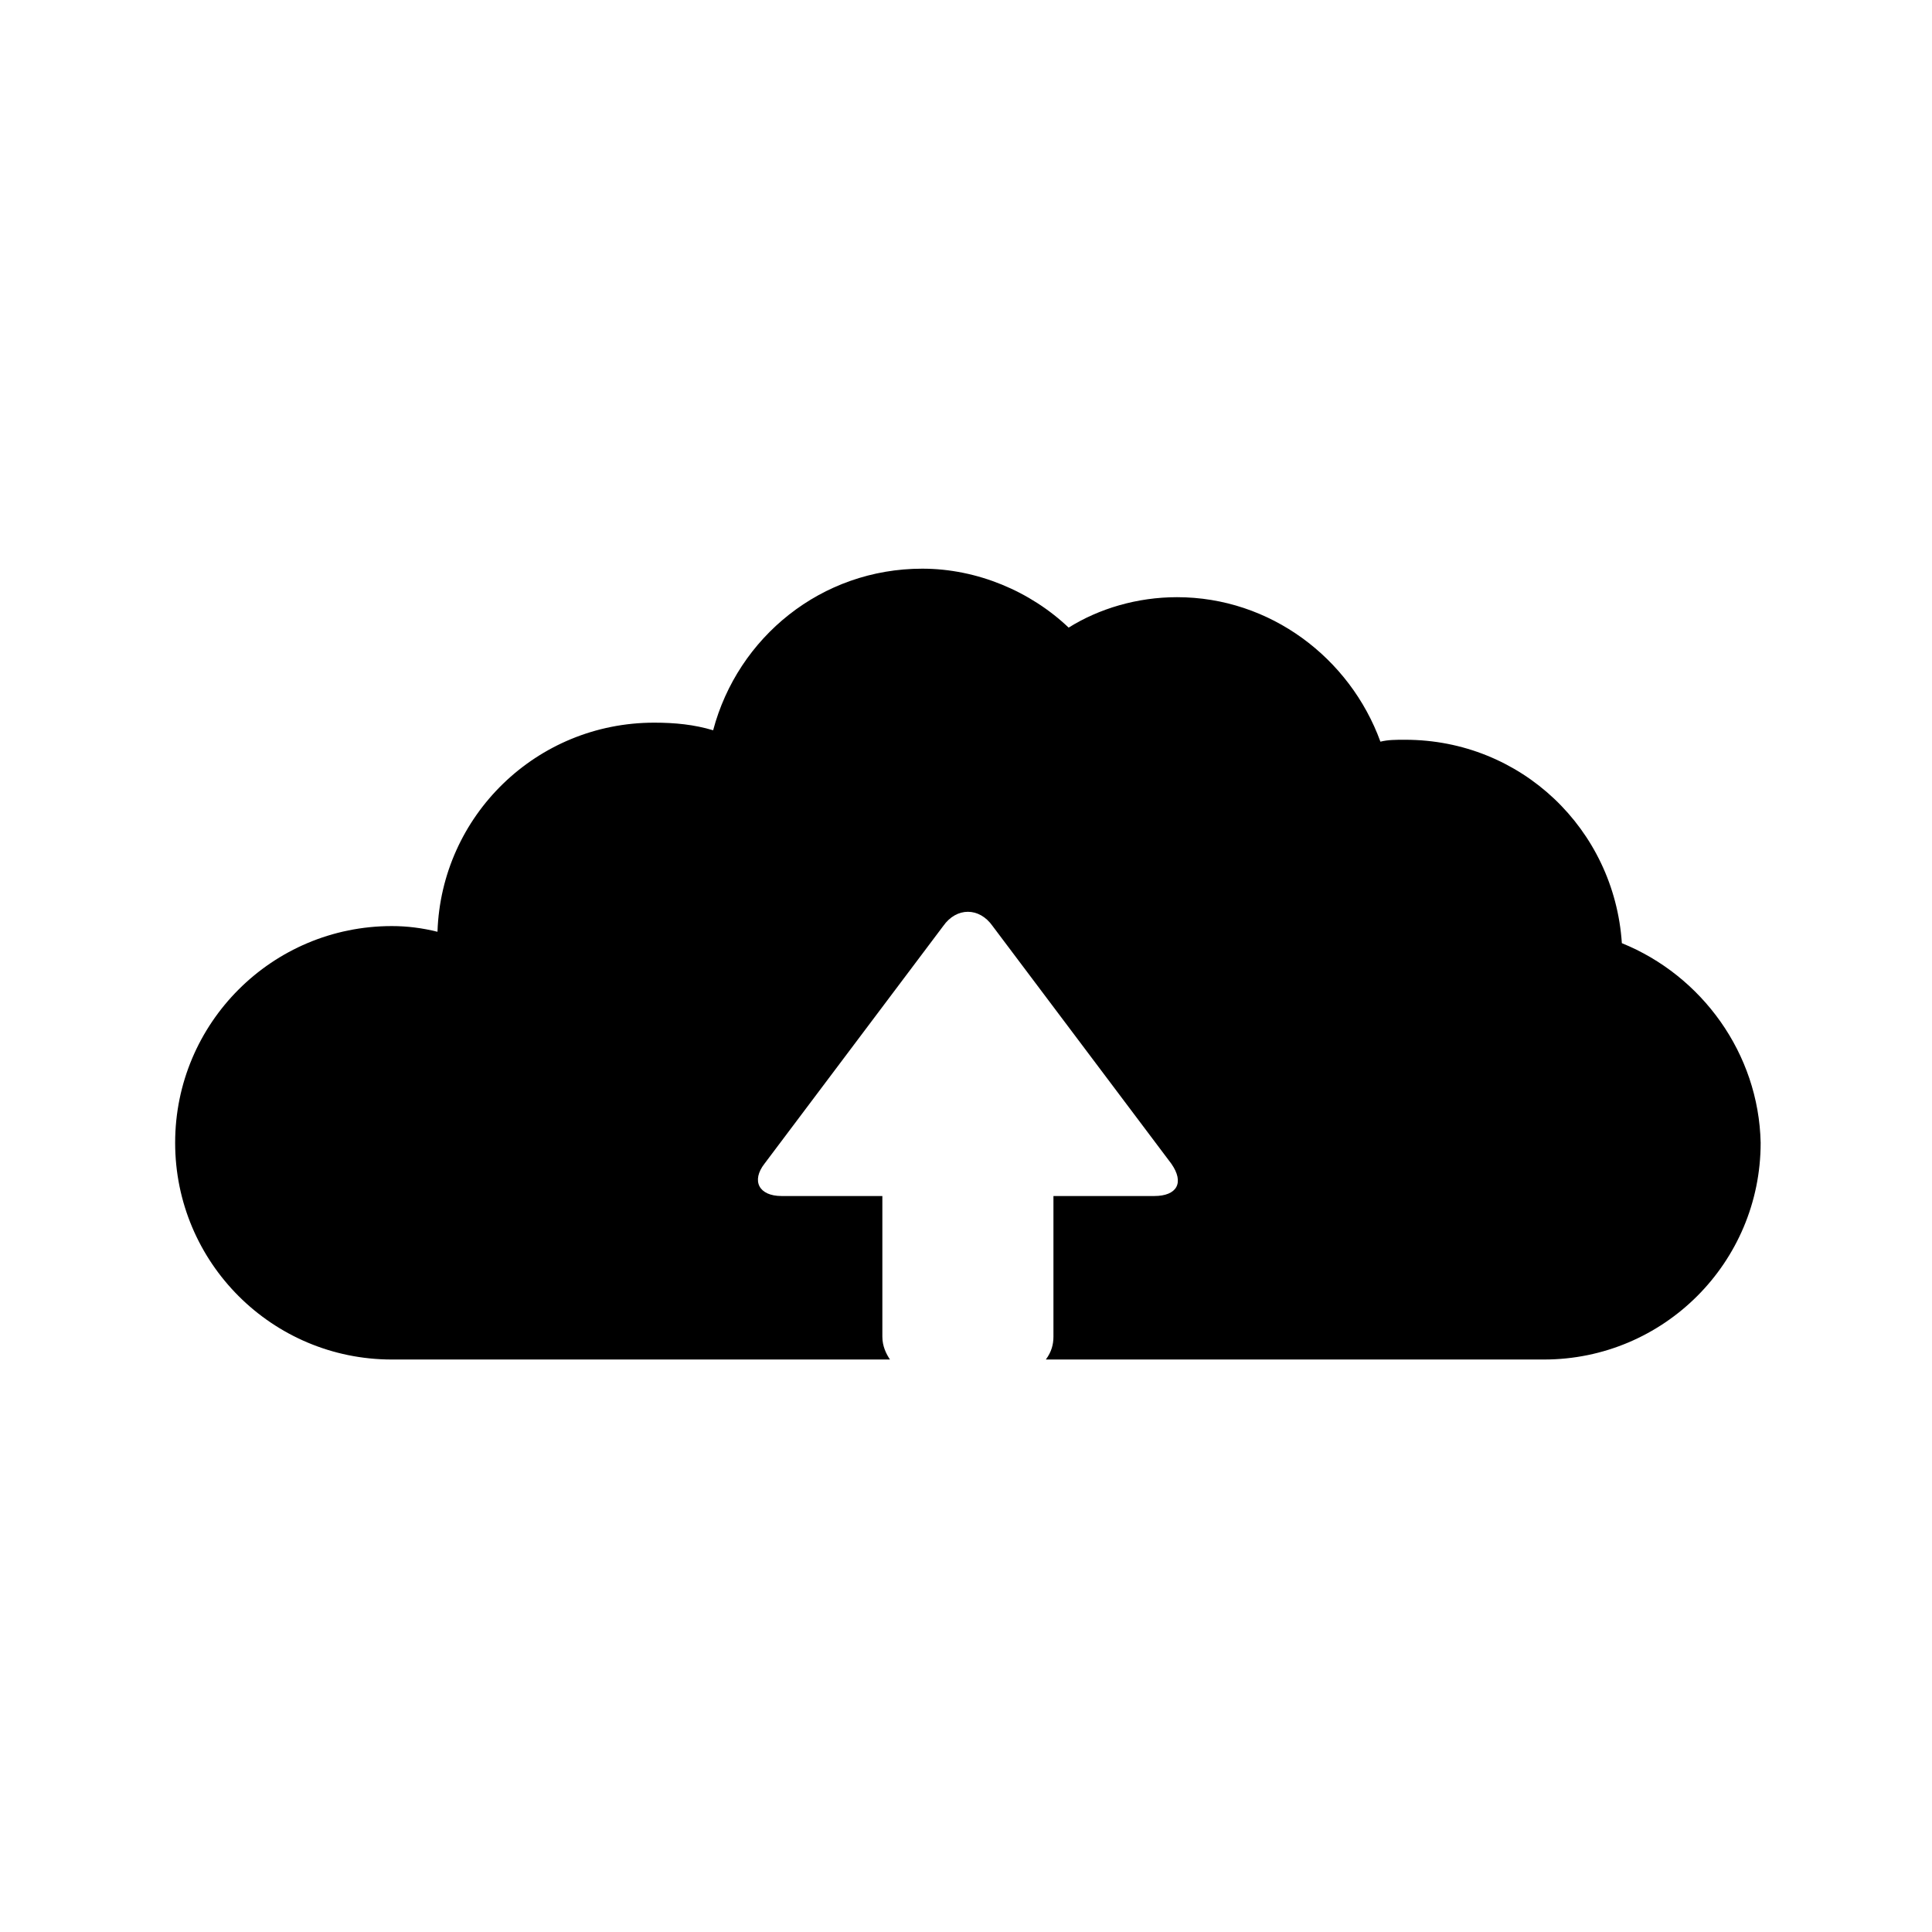
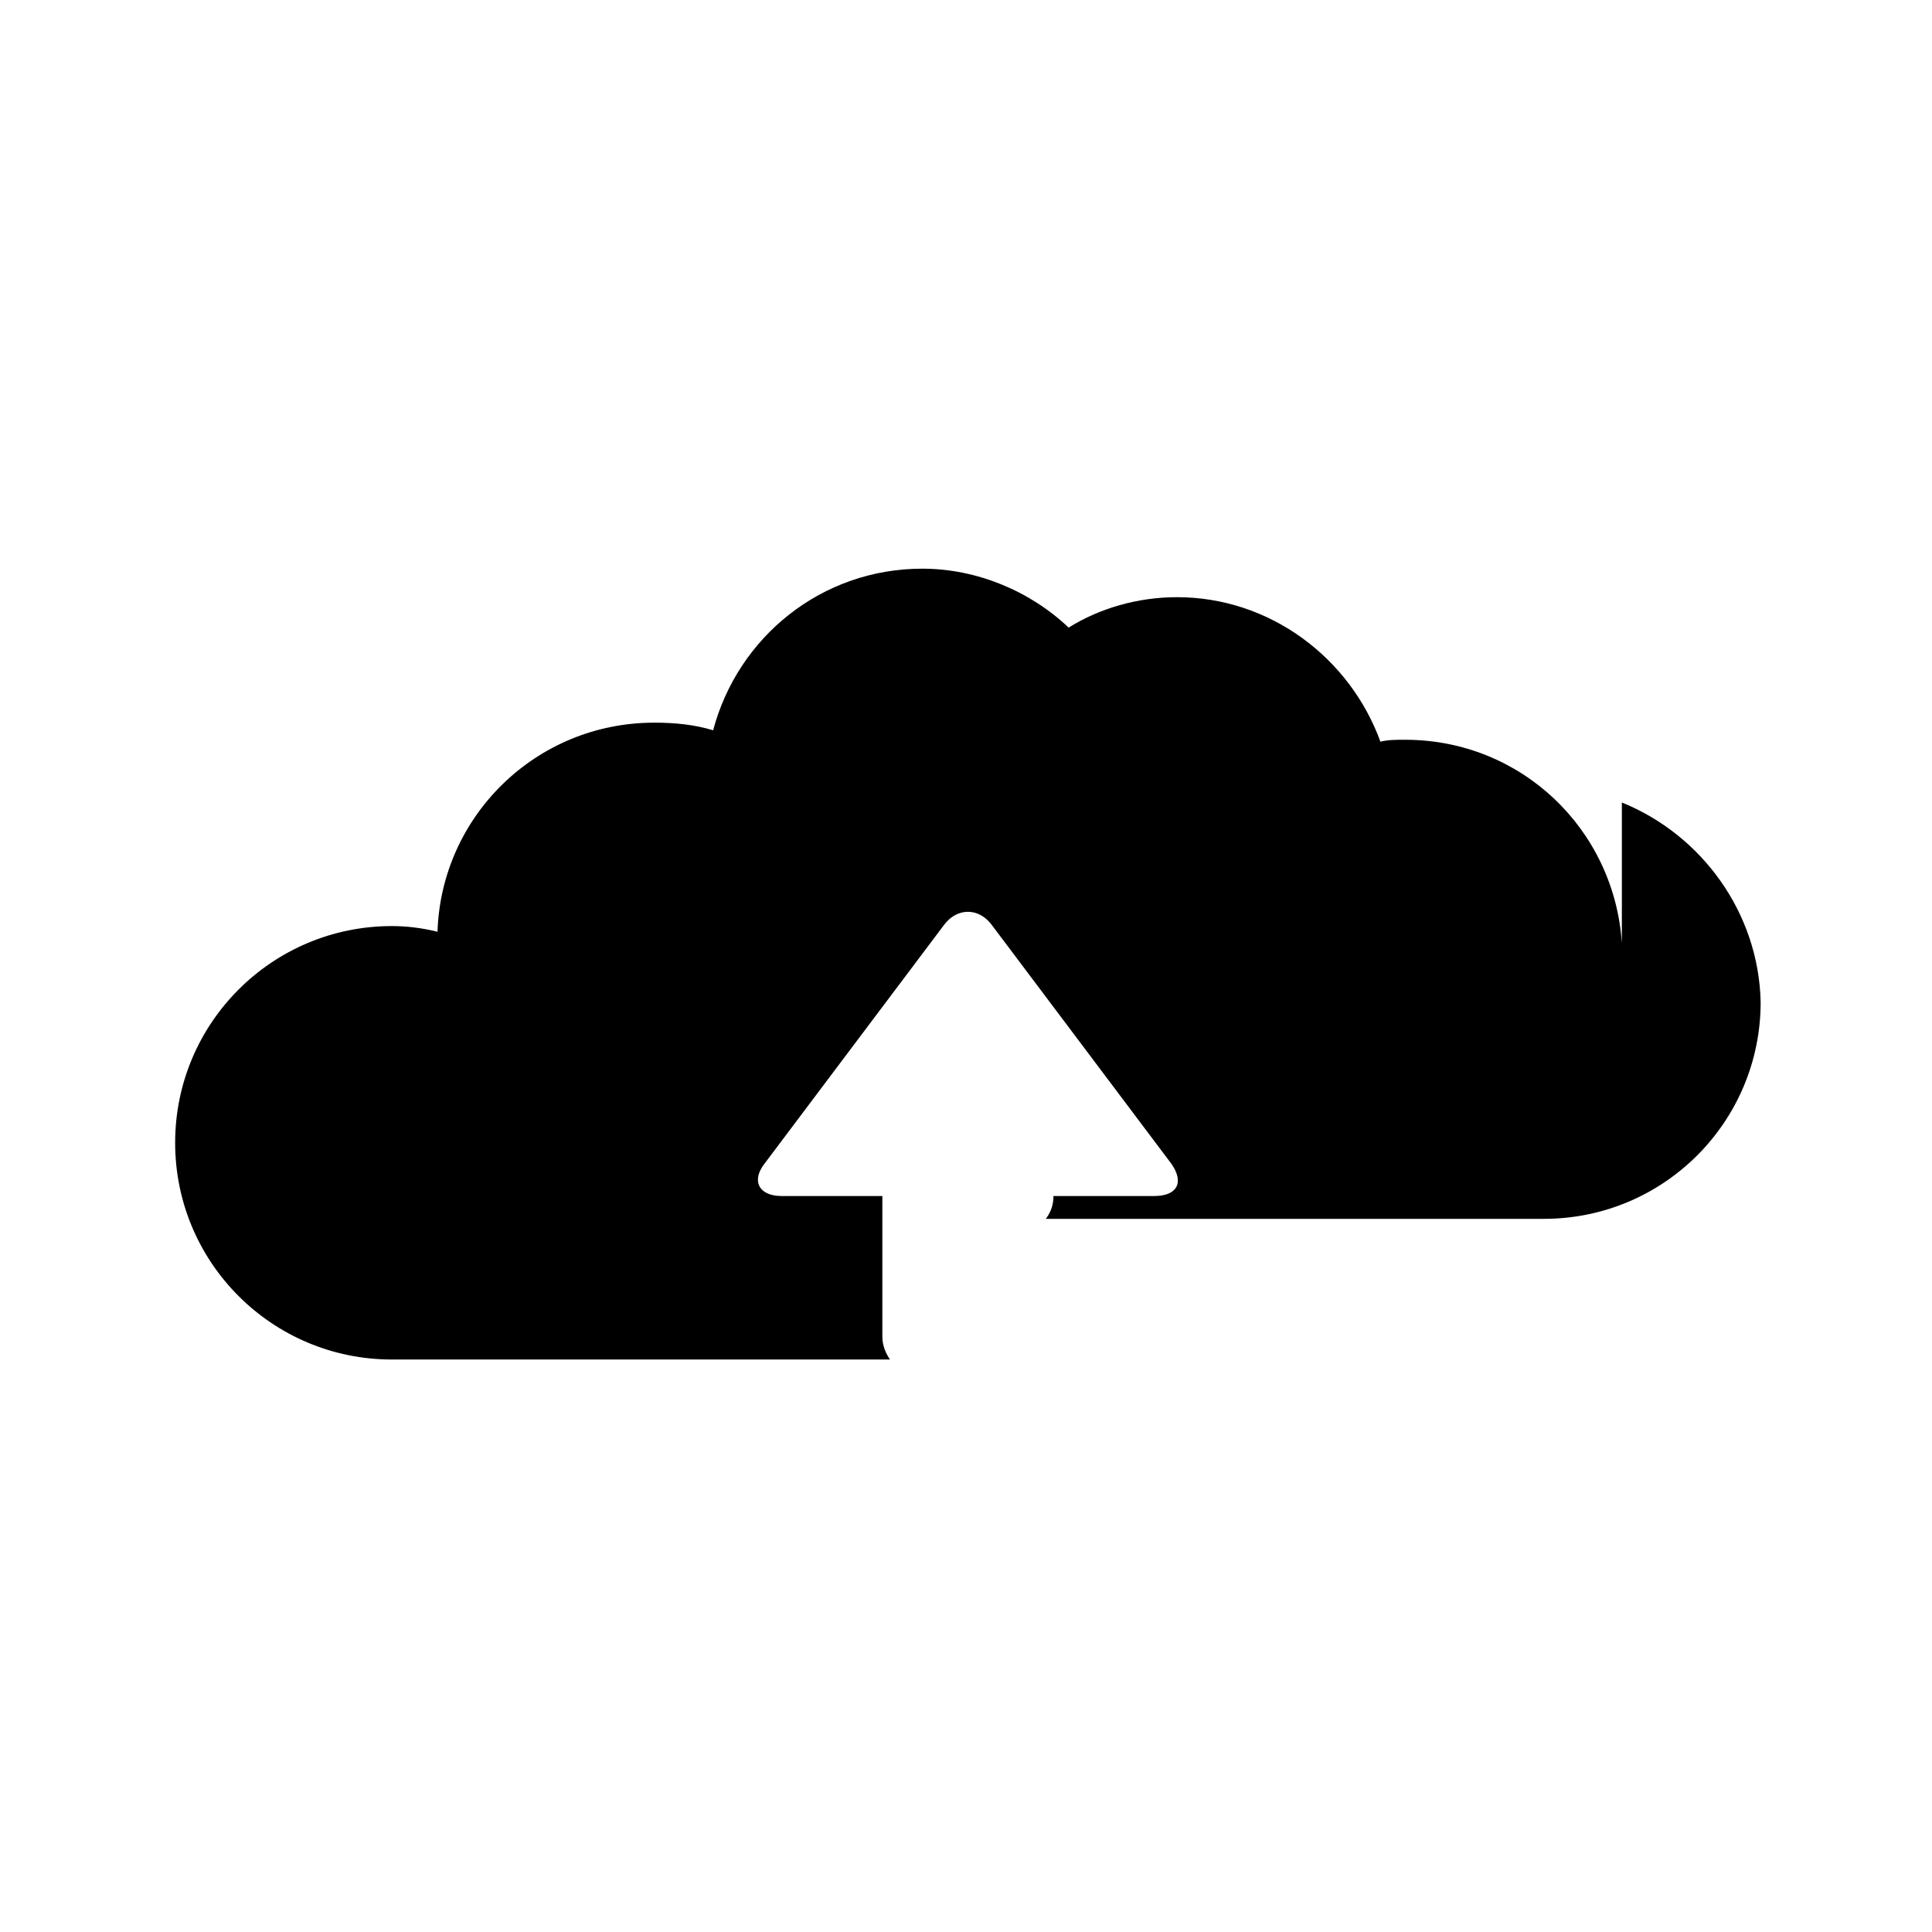
<svg xmlns="http://www.w3.org/2000/svg" fill="#000000" width="800px" height="800px" version="1.1" viewBox="144 144 512 512">
-   <path d="m573.81 393.95c-2.016-30.23-26.703-53.906-57.434-53.906-2.519 0-4.535 0-6.551 0.504-8.062-22.168-29.223-38.289-53.906-38.289-10.578 0-20.656 3.023-28.719 8.062-10.078-9.574-24.184-15.617-38.793-15.617-26.703 0-48.871 18.137-55.418 42.824-5.039-1.512-10.078-2.016-15.617-2.016-31.234 0-56.426 24.688-57.434 55.418-4.031-1.008-8.062-1.512-12.09-1.512-31.738 0-57.434 25.695-57.434 57.434s25.695 57.434 57.434 57.434h132c-1.008-1.512-2.016-3.527-2.016-6.047v-37.281h-26.703c-6.047 0-8.062-4.031-4.535-8.566l47.359-62.977c3.527-5.039 9.574-5.039 13.098 0l47.359 62.977c3.527 5.039 1.512 8.566-4.535 8.566h-26.703v37.281c0 2.016-0.504 4.031-2.016 6.047h132c31.738 0 57.434-25.695 57.434-57.434-0.508-23.684-15.621-44.34-36.781-52.902z" />
+   <path d="m573.81 393.95c-2.016-30.23-26.703-53.906-57.434-53.906-2.519 0-4.535 0-6.551 0.504-8.062-22.168-29.223-38.289-53.906-38.289-10.578 0-20.656 3.023-28.719 8.062-10.078-9.574-24.184-15.617-38.793-15.617-26.703 0-48.871 18.137-55.418 42.824-5.039-1.512-10.078-2.016-15.617-2.016-31.234 0-56.426 24.688-57.434 55.418-4.031-1.008-8.062-1.512-12.09-1.512-31.738 0-57.434 25.695-57.434 57.434s25.695 57.434 57.434 57.434h132c-1.008-1.512-2.016-3.527-2.016-6.047v-37.281h-26.703c-6.047 0-8.062-4.031-4.535-8.566l47.359-62.977c3.527-5.039 9.574-5.039 13.098 0l47.359 62.977c3.527 5.039 1.512 8.566-4.535 8.566h-26.703c0 2.016-0.504 4.031-2.016 6.047h132c31.738 0 57.434-25.695 57.434-57.434-0.508-23.684-15.621-44.34-36.781-52.902z" />
</svg>